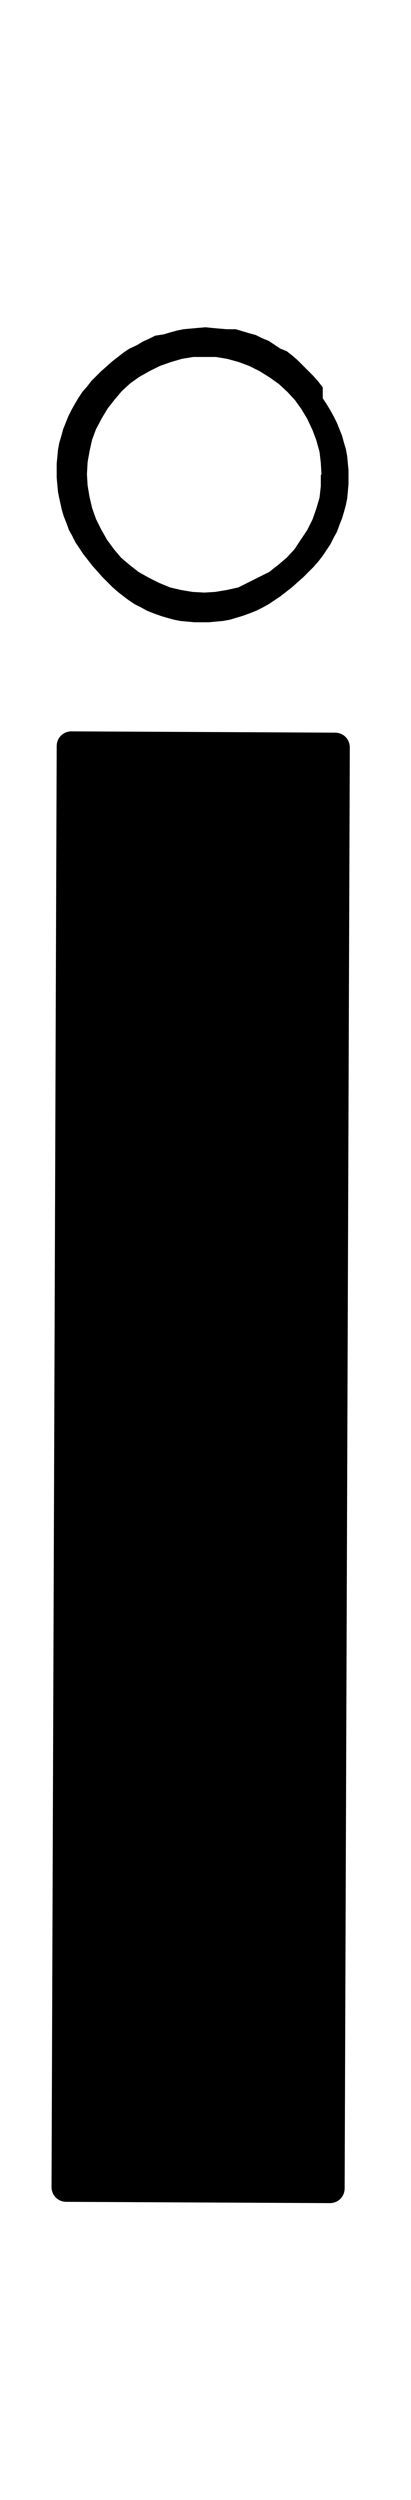
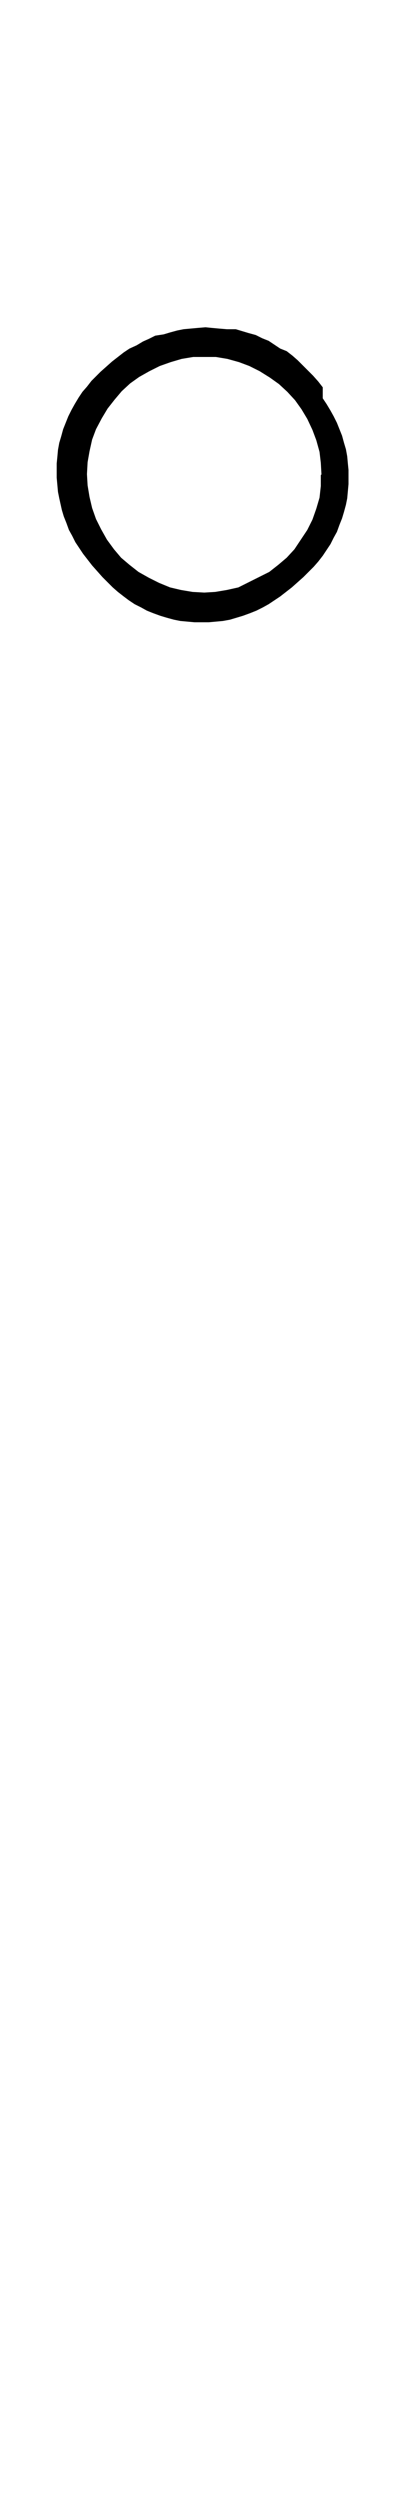
<svg xmlns="http://www.w3.org/2000/svg" version="1.1" id="ziti" x="0px" y="0px" viewBox="0 0 63.8 387.3" xml:space="preserve">
-   <path id="XMLID_157_" d="M30.8,341.2l-20.5-0.1c-1.3,0-2.3-1-2.3-2.3l0.4-111.6l0.4-111.6c0-1.3,1-2.3,2.3-2.3l20.5,0.1l20.4,0.1  c1.3,0,2.3,1,2.3,2.3l-0.4,111.6L53.5,339c0,1.3-1,2.3-2.3,2.3L30.8,341.2z" />
  <path id="XMLID_154_" d="M31.8,55.3l1.7,0l1.8,0.3l1.8,0.5l1.6,0.6l1.6,0.8l1.6,1l1.4,1l1.3,1.2l1.2,1.3l1,1.4l0.9,1.5l0.8,1.7  l0.6,1.6l0.5,1.8l0.2,1.7l0.1,1.8l-0.1,0.1l0,1.7l-0.2,1.8l-0.5,1.7l-0.6,1.7l-0.8,1.6l-1,1.5l-1,1.5l-1.2,1.3l-1.3,1.1l-1.4,1.1  l-1.6,0.8l-1.6,0.8L37,91l-1.8,0.4l-1.8,0.3l-1.7,0.1l-1.8-0.1l-1.8-0.3L26.4,91l-1.7-0.7l-1.6-0.8l-1.6-0.9l-1.4-1.1l-1.3-1.1  l-1.1-1.3l-1.1-1.5L15.7,82l-0.8-1.6l-0.6-1.7L13.9,77l-0.3-1.8l-0.1-1.7l0-0.1l0.1-1.8l0.3-1.7l0.4-1.8l0.6-1.6l0.9-1.7l0.9-1.5  l1.1-1.4l1.1-1.3l1.3-1.2l1.4-1l1.6-0.9l1.6-0.8l1.7-0.6l1.7-0.5l1.8-0.3L31.8,55.3z M30.7,50.8l-1.1,0.1L28.5,51l-1,0.2l-1.1,0.3  l-1,0.3L24.1,52l-1,0.5l-0.9,0.4l-1,0.6L20.1,54l-0.9,0.6l-0.9,0.7l-0.9,0.7l-0.9,0.8l-0.9,0.8l-0.8,0.8L14.2,59l-0.7,0.9l-0.7,0.8  l-0.6,0.9l-0.6,1l-0.5,0.9l-0.5,1l-0.4,1l-0.4,1l-0.3,1.1l-0.3,1l-0.2,1.1l-0.1,1.1l-0.1,1l0,1.1l0,0.1l0,1l0.1,1.1l0.1,1.1l0.2,1  L9.6,79l0.3,1l0.4,1l0.4,1.1l0.5,0.9l0.5,1l0.6,0.9l0.6,0.9l0.7,0.9l0.7,0.9l0.8,0.9l0.8,0.9l0.8,0.8l0.8,0.8l0.8,0.7l0.9,0.7L20,93  l0.9,0.6l1,0.5l0.9,0.5l1,0.4l1.1,0.4l1,0.3l1.1,0.3l1,0.2l1.1,0.1l1.1,0.1l2.2,0l1.1-0.1l1.1-0.1l1.1-0.2l1-0.3l1-0.3l1.1-0.4  l1-0.4l1-0.5l0.9-0.5l0.9-0.6l0.9-0.6l0.9-0.7l0.9-0.7l0.9-0.8l0.9-0.8l0.8-0.8l0.8-0.8l0.7-0.8l0.7-0.9l0.6-0.9l0.6-0.9l0.5-1  l0.5-0.9l0.4-1.1l0.4-1l0.3-1l0.3-1.1l0.2-1l0.1-1.1l0.1-1.1l0-1l0-0.1l0-1.1l-0.1-1l-0.1-1.1l-0.2-1.1l-0.3-1l-0.3-1.1l-0.4-1  l-0.4-1l-0.5-1l-0.5-0.9l-0.6-1l-0.6-0.9L50.1,60l-0.7-0.9l-0.8-0.9l-0.8-0.8l-0.8-0.8l-0.8-0.8l-0.8-0.7l-0.9-0.7L43.5,54l-0.9-0.6  l-0.9-0.6l-1-0.4l-1-0.5l-1.1-0.3l-1-0.3l-1-0.3L35.2,51L34,50.9l-1.1-0.1l-1-0.1L30.7,50.8z" />
</svg>